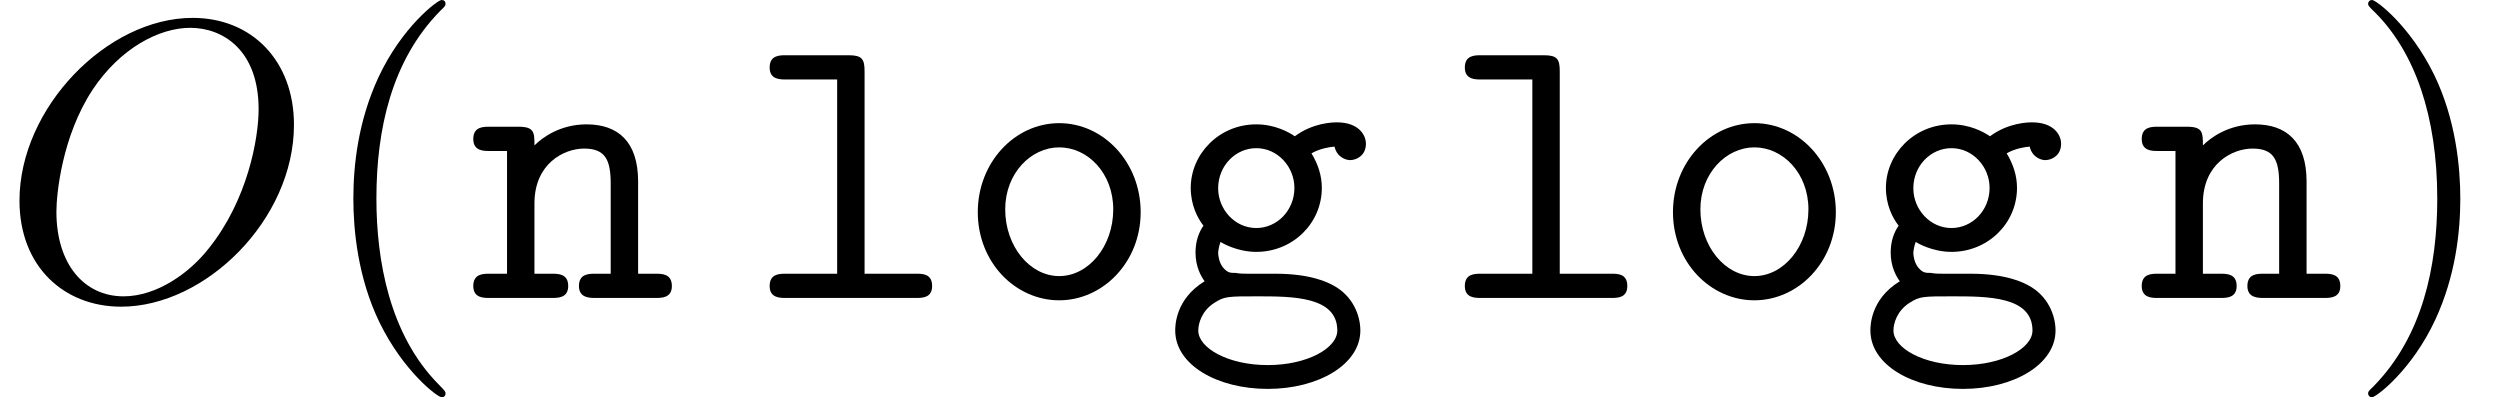
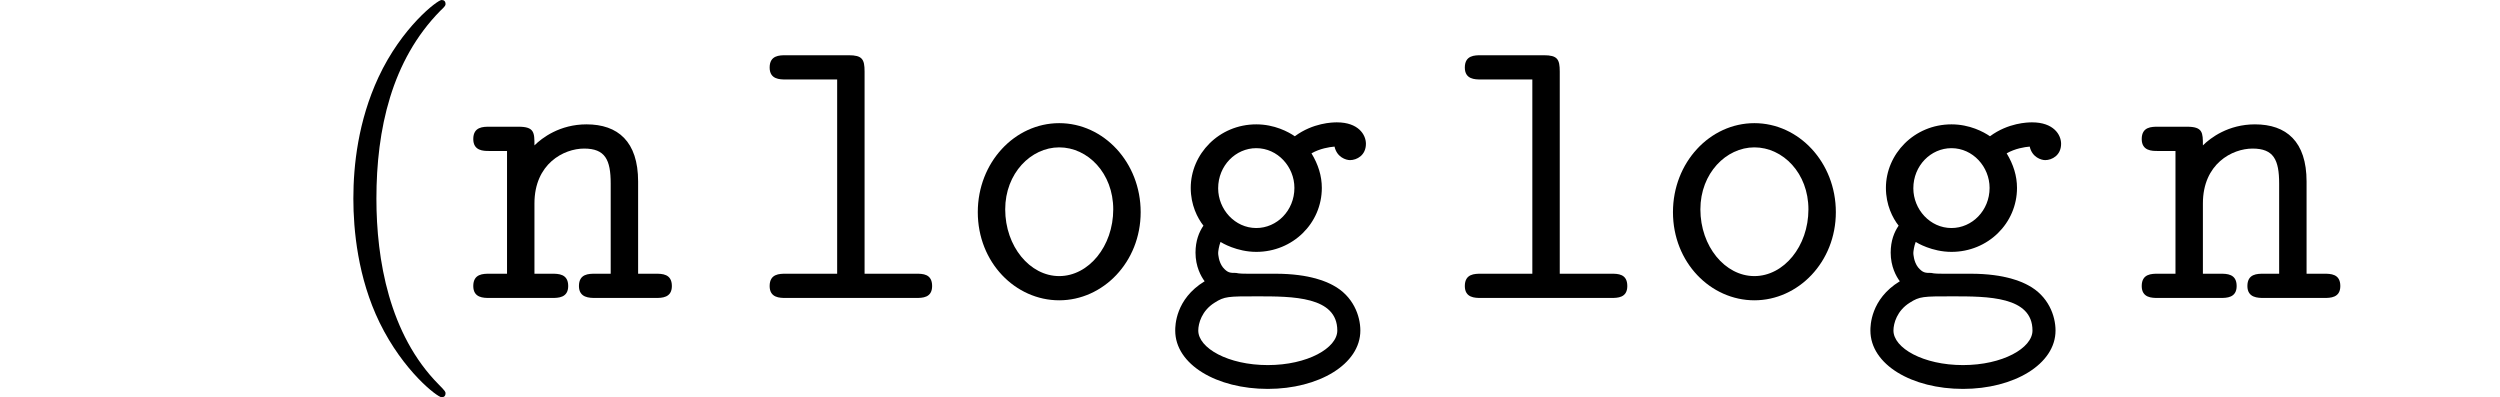
<svg xmlns="http://www.w3.org/2000/svg" xmlns:xlink="http://www.w3.org/1999/xlink" version="1.1" width="68.655pt" height="10.909pt" viewBox="70.735 60.56 68.655 10.909">
  <defs>
    <path id="g0-103" d="M2.542 -1.92C1.953 -1.92 1.495 -2.433 1.495 -3.011C1.495 -3.633 1.975 -4.113 2.542 -4.113C3.131 -4.113 3.589 -3.6 3.589 -3.022C3.589 -2.4 3.109 -1.92 2.542 -1.92ZM1.56 -1.538C1.593 -1.516 2.007 -1.265 2.542 -1.265C3.545 -1.265 4.342 -2.051 4.342 -3.022C4.342 -3.349 4.244 -3.665 4.058 -3.971C4.287 -4.102 4.549 -4.145 4.691 -4.156C4.756 -3.862 5.007 -3.785 5.116 -3.785C5.302 -3.785 5.553 -3.916 5.553 -4.233C5.553 -4.484 5.345 -4.822 4.756 -4.822C4.636 -4.822 4.102 -4.811 3.6 -4.44C3.425 -4.56 3.044 -4.767 2.542 -4.767C1.516 -4.767 0.742 -3.949 0.742 -3.022C0.742 -2.553 0.927 -2.193 1.091 -1.985C0.971 -1.811 0.873 -1.571 0.873 -1.244C0.873 -0.862 1.025 -0.589 1.124 -0.458C0.316 0.033 0.316 0.775 0.316 0.895C0.316 1.833 1.462 2.498 2.858 2.498S5.4 1.822 5.4 0.895C5.4 0.491 5.204 -0.055 4.647 -0.349C4.505 -0.425 4.047 -0.665 3.065 -0.665H2.302C2.215 -0.665 2.073 -0.665 1.985 -0.687C1.822 -0.687 1.756 -0.687 1.625 -0.84C1.505 -0.993 1.495 -1.211 1.495 -1.233C1.495 -1.276 1.516 -1.429 1.56 -1.538ZM2.858 1.844C1.767 1.844 0.949 1.375 0.949 0.895C0.949 0.698 1.047 0.349 1.396 0.131C1.669 -0.044 1.767 -0.044 2.564 -0.044C3.535 -0.044 4.767 -0.044 4.767 0.895C4.767 1.375 3.949 1.844 2.858 1.844Z" />
    <path id="g0-108" d="M3.24 -6.218C3.24 -6.556 3.175 -6.665 2.804 -6.665H1.08C0.905 -6.665 0.633 -6.665 0.633 -6.327C0.633 -6 0.916 -6 1.069 -6H2.487V-0.665H1.08C0.905 -0.665 0.633 -0.665 0.633 -0.327C0.633 0 0.916 0 1.069 0H4.658C4.822 0 5.095 0 5.095 -0.327C5.095 -0.665 4.833 -0.665 4.658 -0.665H3.24V-6.218Z" />
    <path id="g0-110" d="M1.811 -4.189C1.811 -4.538 1.811 -4.702 1.375 -4.702H0.578C0.404 -4.702 0.131 -4.702 0.131 -4.364C0.131 -4.036 0.415 -4.036 0.567 -4.036H1.058V-0.665H0.578C0.404 -0.665 0.131 -0.665 0.131 -0.327C0.131 0 0.415 0 0.567 0H2.302C2.455 0 2.738 0 2.738 -0.327C2.738 -0.665 2.465 -0.665 2.291 -0.665H1.811V-2.596C1.811 -3.687 2.618 -4.102 3.175 -4.102C3.753 -4.102 3.905 -3.796 3.905 -3.142V-0.665H3.48C3.305 -0.665 3.033 -0.665 3.033 -0.327C3.033 0 3.327 0 3.48 0H5.149C5.302 0 5.585 0 5.585 -0.327C5.585 -0.665 5.313 -0.665 5.138 -0.665H4.658V-3.196C4.658 -4.298 4.102 -4.767 3.24 -4.767C2.509 -4.767 2.018 -4.396 1.811 -4.189Z" />
    <path id="g0-111" d="M5.095 -2.356C5.095 -3.72 4.08 -4.8 2.858 -4.8S0.622 -3.72 0.622 -2.356C0.622 -0.971 1.658 0.065 2.858 0.065S5.095 -0.982 5.095 -2.356ZM2.858 -0.6C2.051 -0.6 1.375 -1.418 1.375 -2.433C1.375 -3.425 2.084 -4.135 2.858 -4.135C3.644 -4.135 4.342 -3.425 4.342 -2.433C4.342 -1.418 3.665 -0.6 2.858 -0.6Z" />
    <path id="g2-40" d="M3.611 2.618C3.611 2.585 3.611 2.564 3.425 2.378C2.062 1.004 1.713 -1.058 1.713 -2.727C1.713 -4.625 2.127 -6.524 3.469 -7.887C3.611 -8.018 3.611 -8.04 3.611 -8.073C3.611 -8.149 3.567 -8.182 3.502 -8.182C3.393 -8.182 2.411 -7.44 1.767 -6.055C1.211 -4.855 1.08 -3.644 1.08 -2.727C1.08 -1.876 1.2 -0.556 1.8 0.676C2.455 2.018 3.393 2.727 3.502 2.727C3.567 2.727 3.611 2.695 3.611 2.618Z" />
-     <path id="g2-41" d="M3.153 -2.727C3.153 -3.578 3.033 -4.898 2.433 -6.131C1.778 -7.473 0.84 -8.182 0.731 -8.182C0.665 -8.182 0.622 -8.138 0.622 -8.073C0.622 -8.04 0.622 -8.018 0.829 -7.822C1.898 -6.742 2.52 -5.007 2.52 -2.727C2.52 -0.862 2.116 1.058 0.764 2.433C0.622 2.564 0.622 2.585 0.622 2.618C0.622 2.684 0.665 2.727 0.731 2.727C0.84 2.727 1.822 1.985 2.465 0.6C3.022 -0.6 3.153 -1.811 3.153 -2.727Z" />
-     <path id="g1-79" d="M8.073 -4.756C8.073 -6.513 6.916 -7.691 5.291 -7.691C2.935 -7.691 0.535 -5.215 0.535 -2.673C0.535 -0.862 1.756 0.24 3.327 0.24C5.64 0.24 8.073 -2.149 8.073 -4.756ZM3.393 -0.044C2.313 -0.044 1.549 -0.927 1.549 -2.367C1.549 -2.847 1.702 -4.44 2.542 -5.716C3.295 -6.851 4.364 -7.418 5.225 -7.418C6.12 -7.418 7.102 -6.807 7.102 -5.182C7.102 -4.396 6.807 -2.695 5.727 -1.353C5.204 -0.687 4.309 -0.044 3.393 -0.044Z" />
  </defs>
  <g id="page1">
    <use x="70.735" y="68.742" xlink:href="#g1-79" />
    <use x="79.359" y="68.742" xlink:href="#g2-40" />
    <use x="83.601" y="68.742" xlink:href="#g0-110" />
    <use x="91.238" y="68.742" xlink:href="#g0-108" />
    <use x="96.965" y="68.742" xlink:href="#g0-111" />
    <use x="102.693" y="68.742" xlink:href="#g0-103" />
    <use x="110.329" y="68.742" xlink:href="#g0-108" />
    <use x="116.056" y="68.742" xlink:href="#g0-111" />
    <use x="121.784" y="68.742" xlink:href="#g0-103" />
    <use x="129.42" y="68.742" xlink:href="#g0-110" />
    <use x="135.147" y="68.742" xlink:href="#g2-41" />
  </g>
</svg>